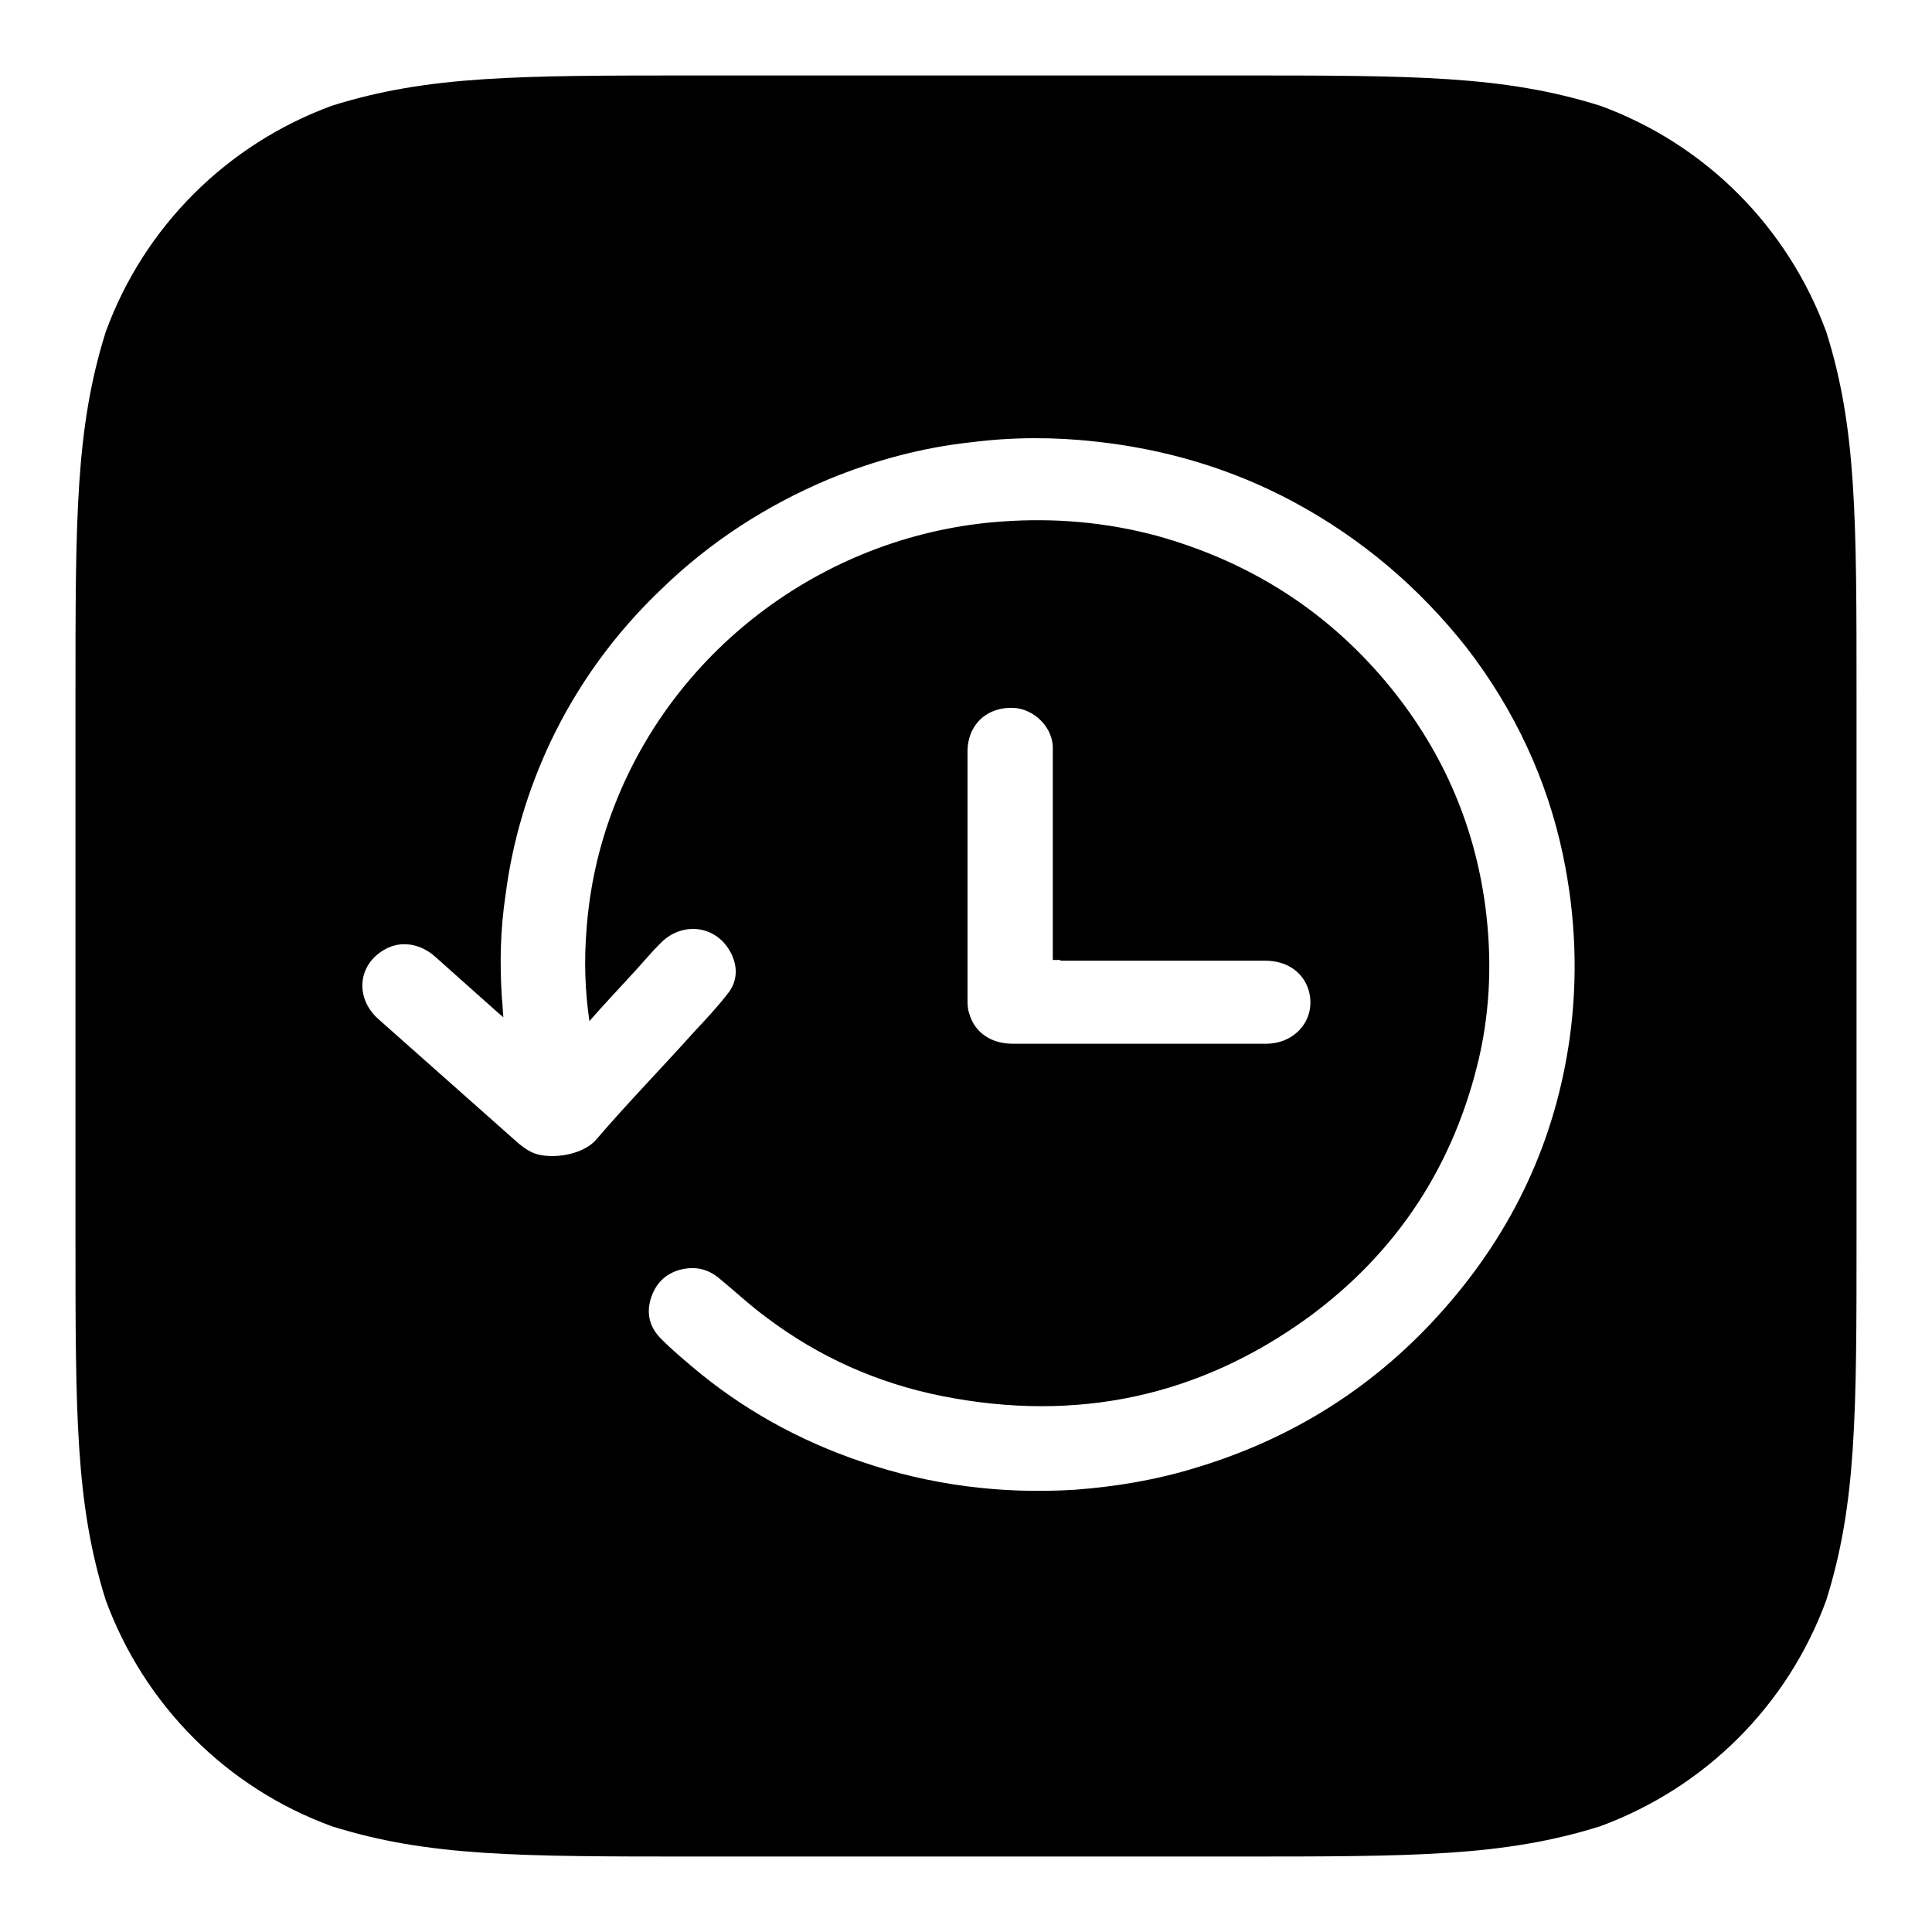
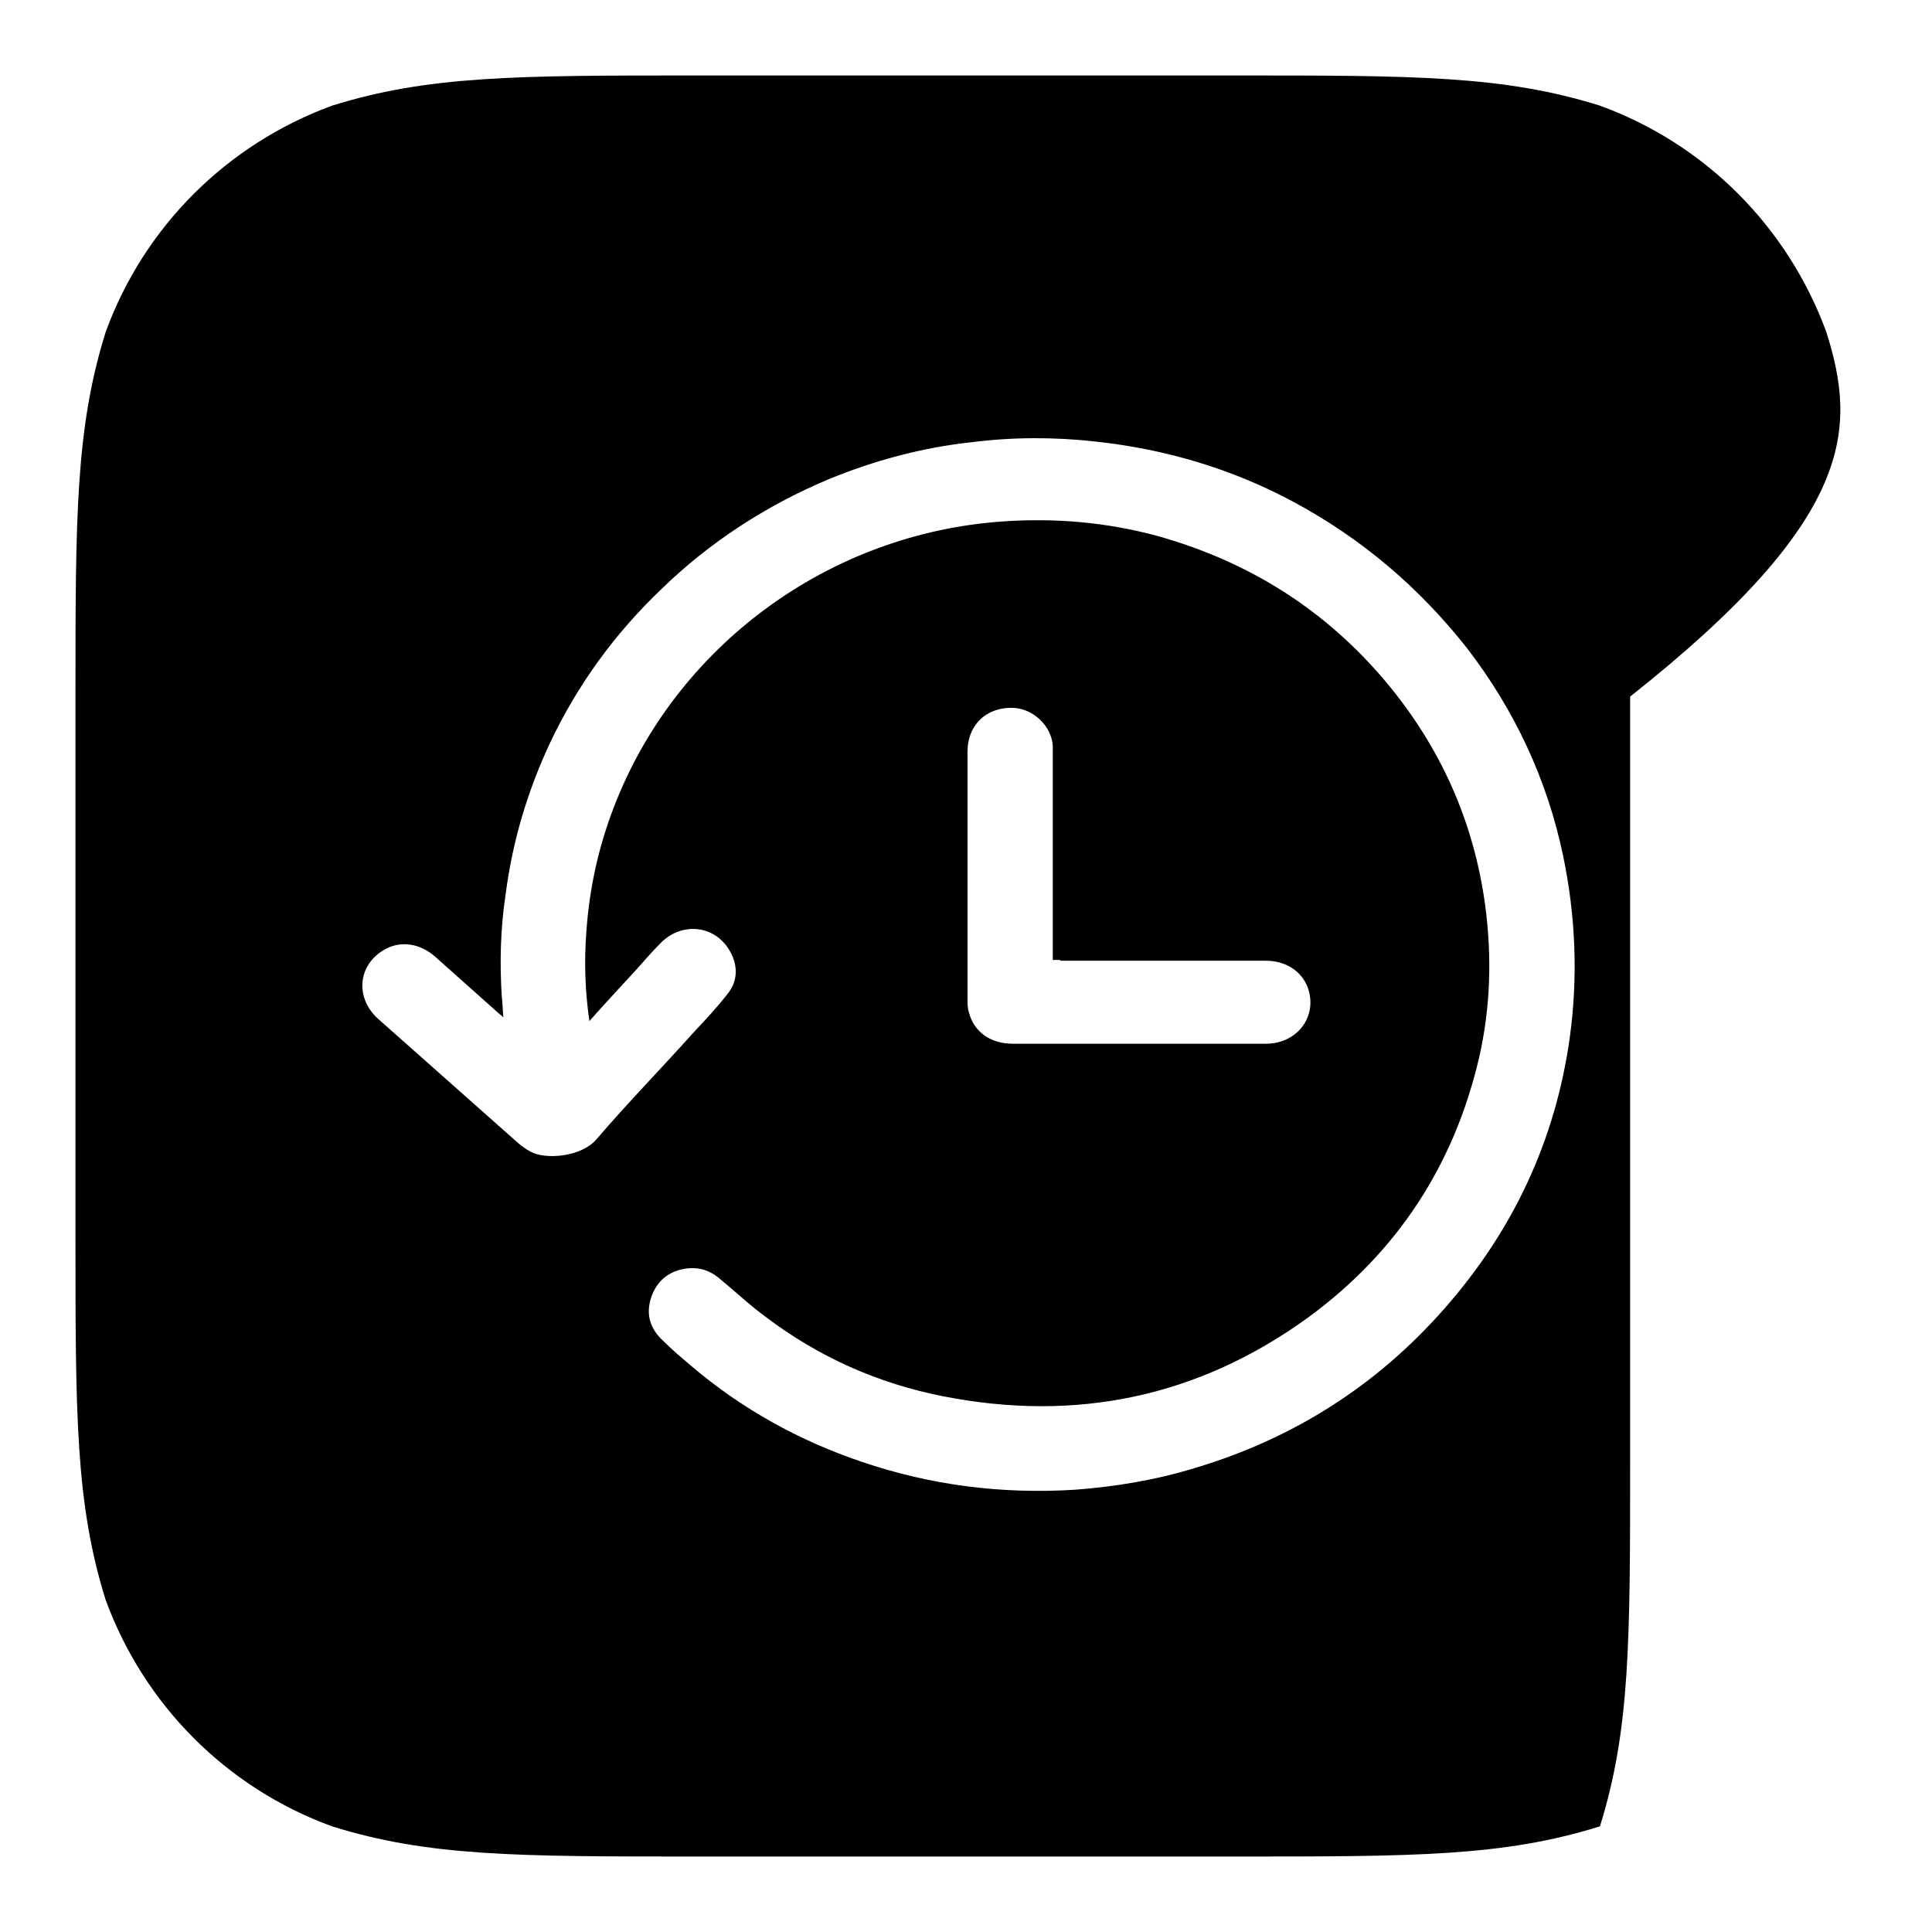
<svg xmlns="http://www.w3.org/2000/svg" version="1.1" x="0px" y="0px" viewBox="0 0 256 256" enable-background="new 0 0 256 256" xml:space="preserve">
  <g>
-     <path fill="#000000" d="M242,44c-5.1-13.9-16-24.9-30-30c-12.8-4-24.6-4-48.3-4H92.3c-23.7,0-35.5,0-48.3,4 c-13.9,5.1-24.9,16-30,30c-4,12.8-4,24.6-4,48.3v71.4c0,23.7,0,35.5,4,48.3c5.1,13.9,16,24.9,30,30c12.8,4,24.6,4,48.3,4h71.4 c23.7,0,35.5,0,48.3-4c13.9-5.1,24.9-16,30-30c4-12.8,4-24.6,4-48.3V92.3C246,68.6,246,56.7,242,44z M208,137.5 c-1.9,13.6-7.5,25.6-16.7,36c-8.9,10.1-19.9,17.1-32.9,21c-5.2,1.6-10.6,2.5-16,2.9c-9.7,0.6-19.1-0.6-28.2-3.7 c-8.3-2.8-15.9-7-22.6-12.7c-1.3-1.1-2.6-2.2-3.8-3.4c-1.6-1.5-2.2-3.3-1.6-5.4c0.6-2.1,2-3.5,4.1-4c1.8-0.4,3.4-0.1,4.9,1.1 c2.2,1.8,4.2,3.7,6.4,5.3c6.9,5.2,14.7,8.7,23.3,10.4c17.7,3.5,33.9,0.1,48.4-10.4c11.9-8.7,19.4-20.3,22.7-34.5 c1.5-6.6,1.7-13.3,0.8-20.1c-1.5-11.1-5.9-21-13.2-29.7c-8-9.5-18.1-15.9-30.3-19.3c-6.7-1.8-13.5-2.4-20.5-1.9 c-23,1.6-43.2,16.5-51.4,37.7c-2.1,5.4-3.3,10.9-3.7,16.6c-0.3,3.9-0.2,7.8,0.4,11.9c2.1-2.4,4.2-4.6,6.2-6.8c1-1.1,2-2.3,3.1-3.4 c2.8-3,7.3-2.6,9.3,0.9c1.1,1.9,1.1,4-0.3,5.7c-1.4,1.8-2.9,3.4-4.4,5c-4.3,4.8-8.8,9.4-13,14.3c-2,2.3-6.7,2.7-8.7,1.6 c-0.6-0.3-1.1-0.7-1.6-1.1c-6.2-5.5-12.4-11-18.6-16.5c-3.1-2.8-2.7-7.2,0.9-9.2c2.1-1.2,4.7-0.8,6.7,1c2.8,2.5,5.5,4.9,8.3,7.4 c0.2,0.2,0.4,0.3,0.7,0.6c-0.1-1-0.1-1.8-0.2-2.6c-0.3-4.6-0.2-9.1,0.5-13.7c0.9-7,2.9-13.7,5.9-20.1C76.5,90.8,81.4,84,87.7,78 c6.4-6.2,13.8-11,22.1-14.5c6.1-2.5,12.4-4.2,18.9-4.9c5.5-0.7,11-0.7,16.4-0.1c9.3,1,18.1,3.6,26.3,8c9.1,4.9,16.7,11.4,23,19.4 c6.3,8.2,10.6,17.4,12.7,27.4C208.8,121.4,209.1,129.5,208,137.5z M140.5,127.3c9.1,0,18.1,0,27.2,0c2.7,0,4.8,1.4,5.6,3.6 c1.3,3.7-1.3,7.3-5.4,7.4c-1.4,0-2.7,0-4.1,0c-9.9,0-19.8,0-29.6,0c-2.9,0-5.1-1.5-5.8-4.1c-0.2-0.6-0.2-1.2-0.2-1.8 c0-10.9,0-21.8,0-32.8c0-3.6,2.6-6,6.2-5.8c2.6,0.2,4.9,2.4,5.1,5c0,0.4,0,0.7,0,1.1v27.3H140.5L140.5,127.3z" />
+     <path fill="#000000" d="M242,44c-5.1-13.9-16-24.9-30-30c-12.8-4-24.6-4-48.3-4H92.3c-23.7,0-35.5,0-48.3,4 c-13.9,5.1-24.9,16-30,30c-4,12.8-4,24.6-4,48.3v71.4c0,23.7,0,35.5,4,48.3c5.1,13.9,16,24.9,30,30c12.8,4,24.6,4,48.3,4h71.4 c23.7,0,35.5,0,48.3-4c4-12.8,4-24.6,4-48.3V92.3C246,68.6,246,56.7,242,44z M208,137.5 c-1.9,13.6-7.5,25.6-16.7,36c-8.9,10.1-19.9,17.1-32.9,21c-5.2,1.6-10.6,2.5-16,2.9c-9.7,0.6-19.1-0.6-28.2-3.7 c-8.3-2.8-15.9-7-22.6-12.7c-1.3-1.1-2.6-2.2-3.8-3.4c-1.6-1.5-2.2-3.3-1.6-5.4c0.6-2.1,2-3.5,4.1-4c1.8-0.4,3.4-0.1,4.9,1.1 c2.2,1.8,4.2,3.7,6.4,5.3c6.9,5.2,14.7,8.7,23.3,10.4c17.7,3.5,33.9,0.1,48.4-10.4c11.9-8.7,19.4-20.3,22.7-34.5 c1.5-6.6,1.7-13.3,0.8-20.1c-1.5-11.1-5.9-21-13.2-29.7c-8-9.5-18.1-15.9-30.3-19.3c-6.7-1.8-13.5-2.4-20.5-1.9 c-23,1.6-43.2,16.5-51.4,37.7c-2.1,5.4-3.3,10.9-3.7,16.6c-0.3,3.9-0.2,7.8,0.4,11.9c2.1-2.4,4.2-4.6,6.2-6.8c1-1.1,2-2.3,3.1-3.4 c2.8-3,7.3-2.6,9.3,0.9c1.1,1.9,1.1,4-0.3,5.7c-1.4,1.8-2.9,3.4-4.4,5c-4.3,4.8-8.8,9.4-13,14.3c-2,2.3-6.7,2.7-8.7,1.6 c-0.6-0.3-1.1-0.7-1.6-1.1c-6.2-5.5-12.4-11-18.6-16.5c-3.1-2.8-2.7-7.2,0.9-9.2c2.1-1.2,4.7-0.8,6.7,1c2.8,2.5,5.5,4.9,8.3,7.4 c0.2,0.2,0.4,0.3,0.7,0.6c-0.1-1-0.1-1.8-0.2-2.6c-0.3-4.6-0.2-9.1,0.5-13.7c0.9-7,2.9-13.7,5.9-20.1C76.5,90.8,81.4,84,87.7,78 c6.4-6.2,13.8-11,22.1-14.5c6.1-2.5,12.4-4.2,18.9-4.9c5.5-0.7,11-0.7,16.4-0.1c9.3,1,18.1,3.6,26.3,8c9.1,4.9,16.7,11.4,23,19.4 c6.3,8.2,10.6,17.4,12.7,27.4C208.8,121.4,209.1,129.5,208,137.5z M140.5,127.3c9.1,0,18.1,0,27.2,0c2.7,0,4.8,1.4,5.6,3.6 c1.3,3.7-1.3,7.3-5.4,7.4c-1.4,0-2.7,0-4.1,0c-9.9,0-19.8,0-29.6,0c-2.9,0-5.1-1.5-5.8-4.1c-0.2-0.6-0.2-1.2-0.2-1.8 c0-10.9,0-21.8,0-32.8c0-3.6,2.6-6,6.2-5.8c2.6,0.2,4.9,2.4,5.1,5c0,0.4,0,0.7,0,1.1v27.3H140.5L140.5,127.3z" />
  </g>
</svg>